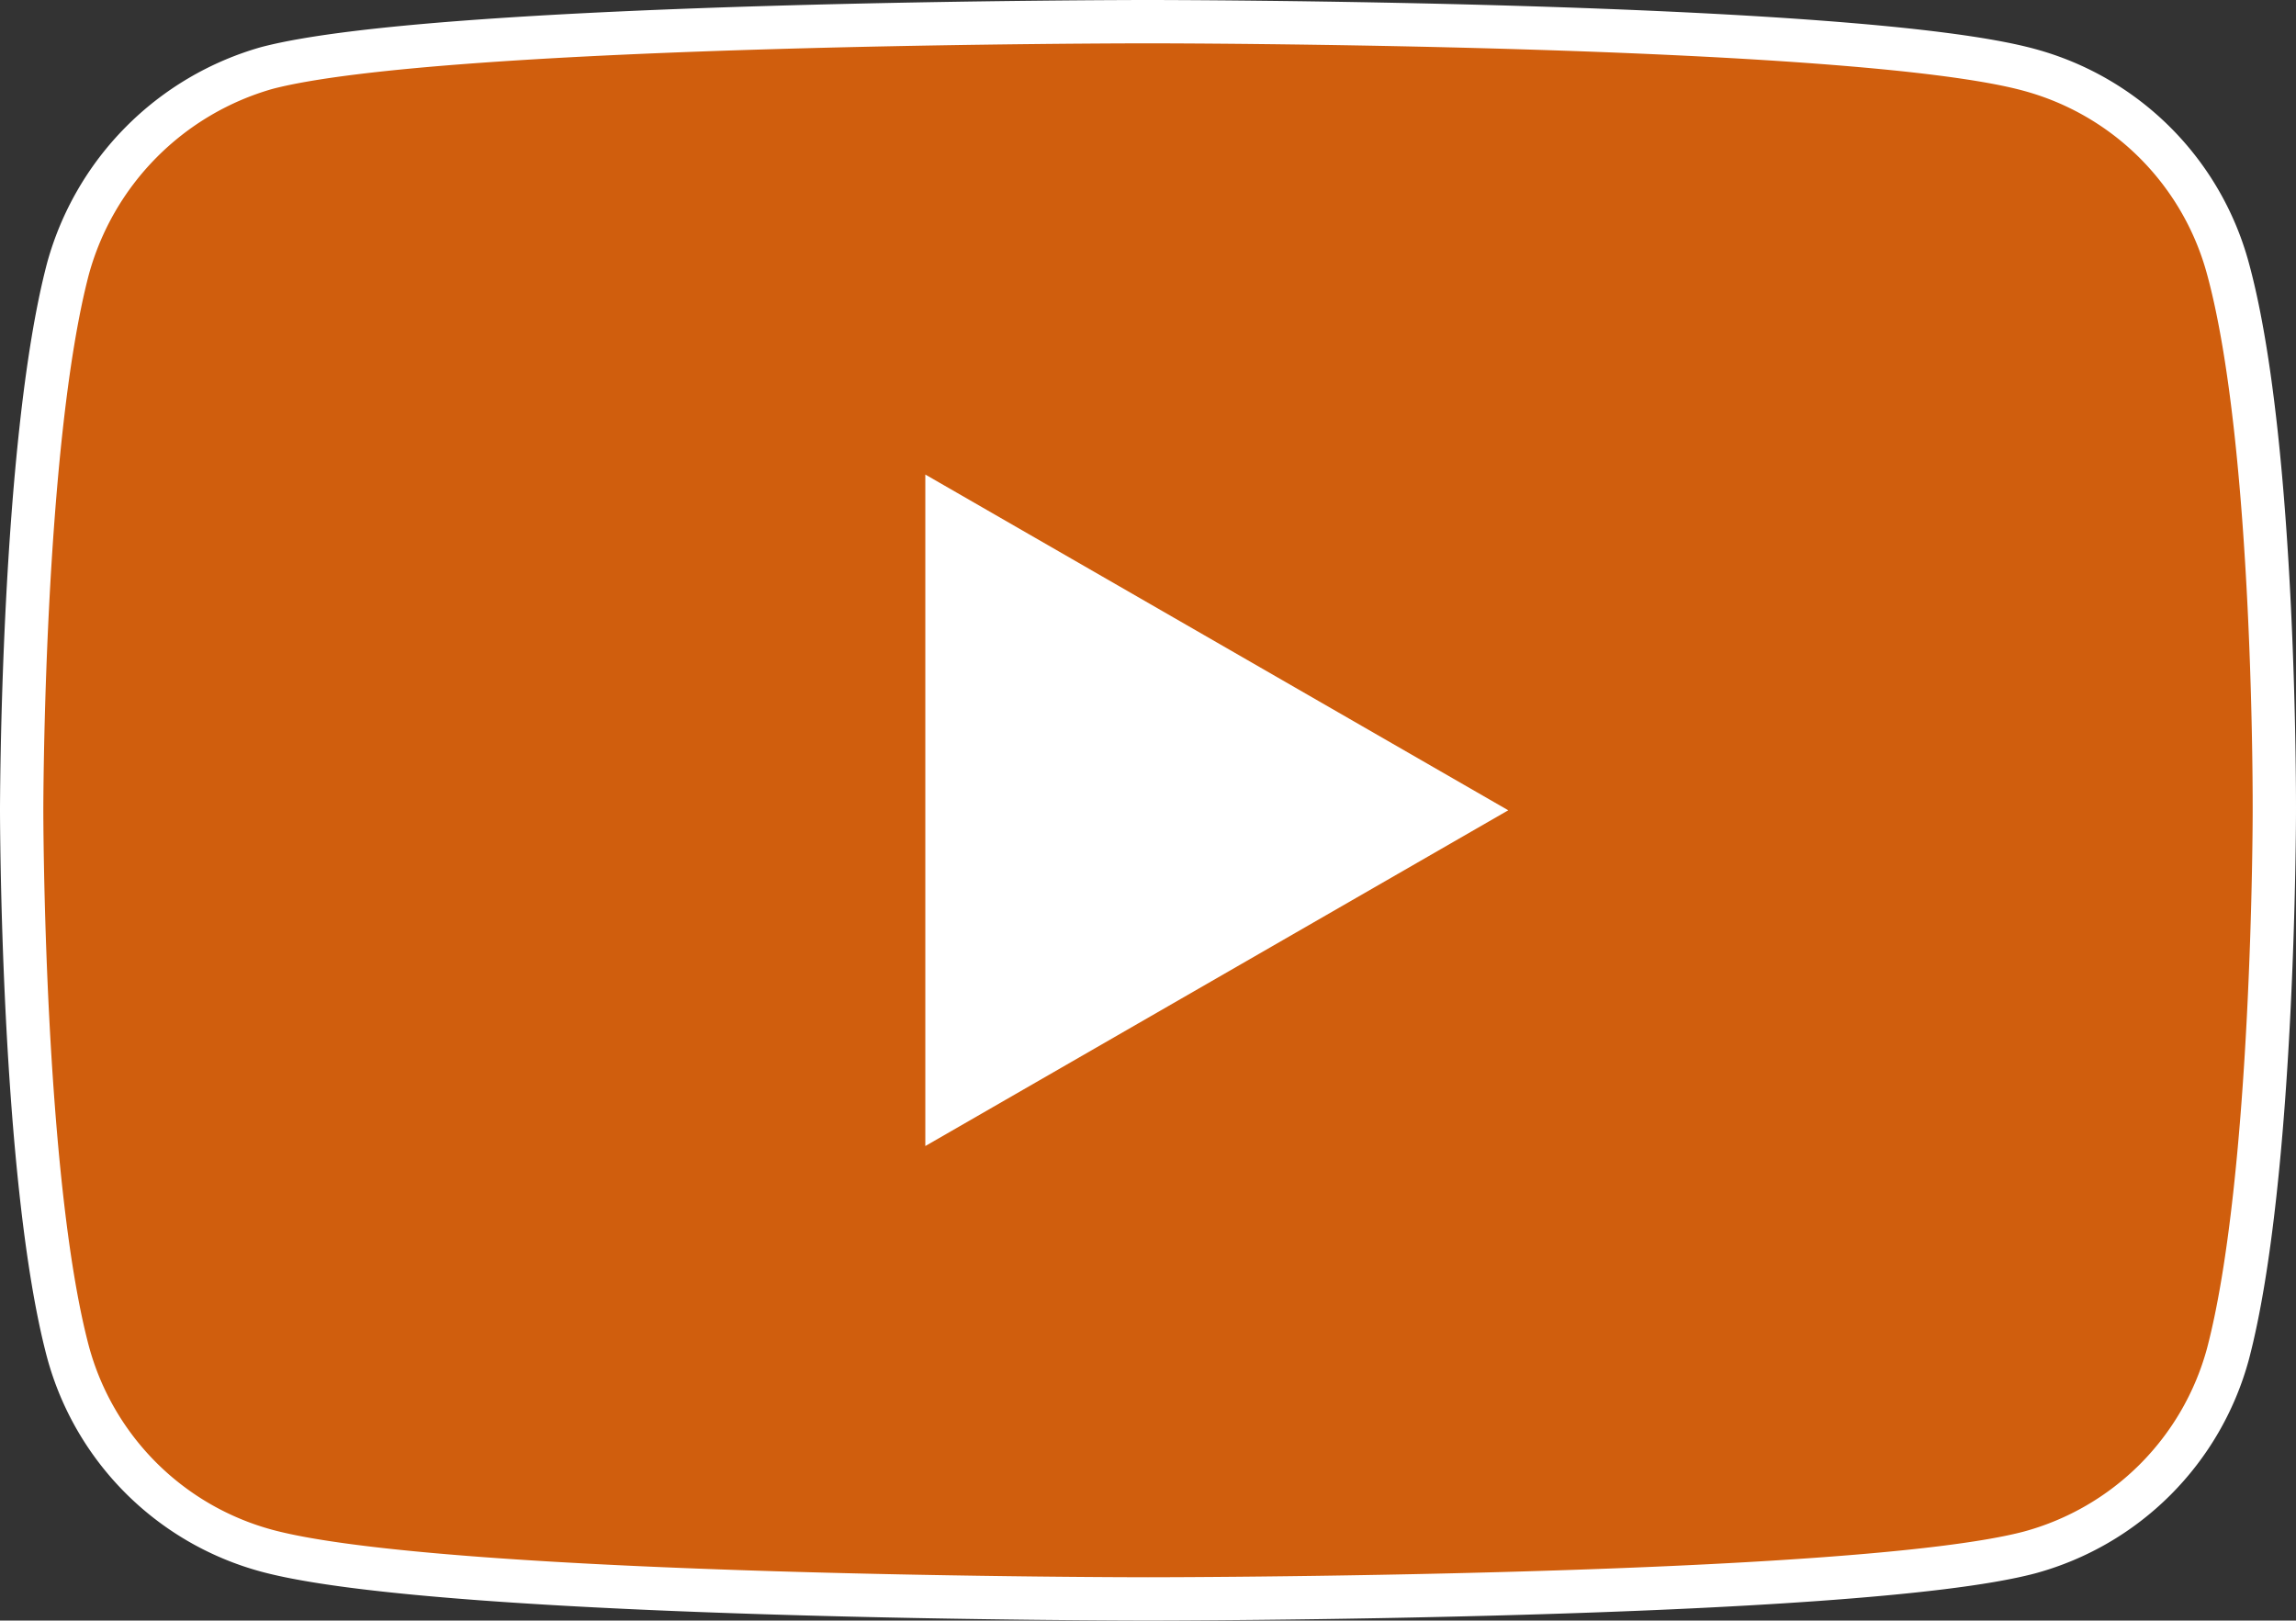
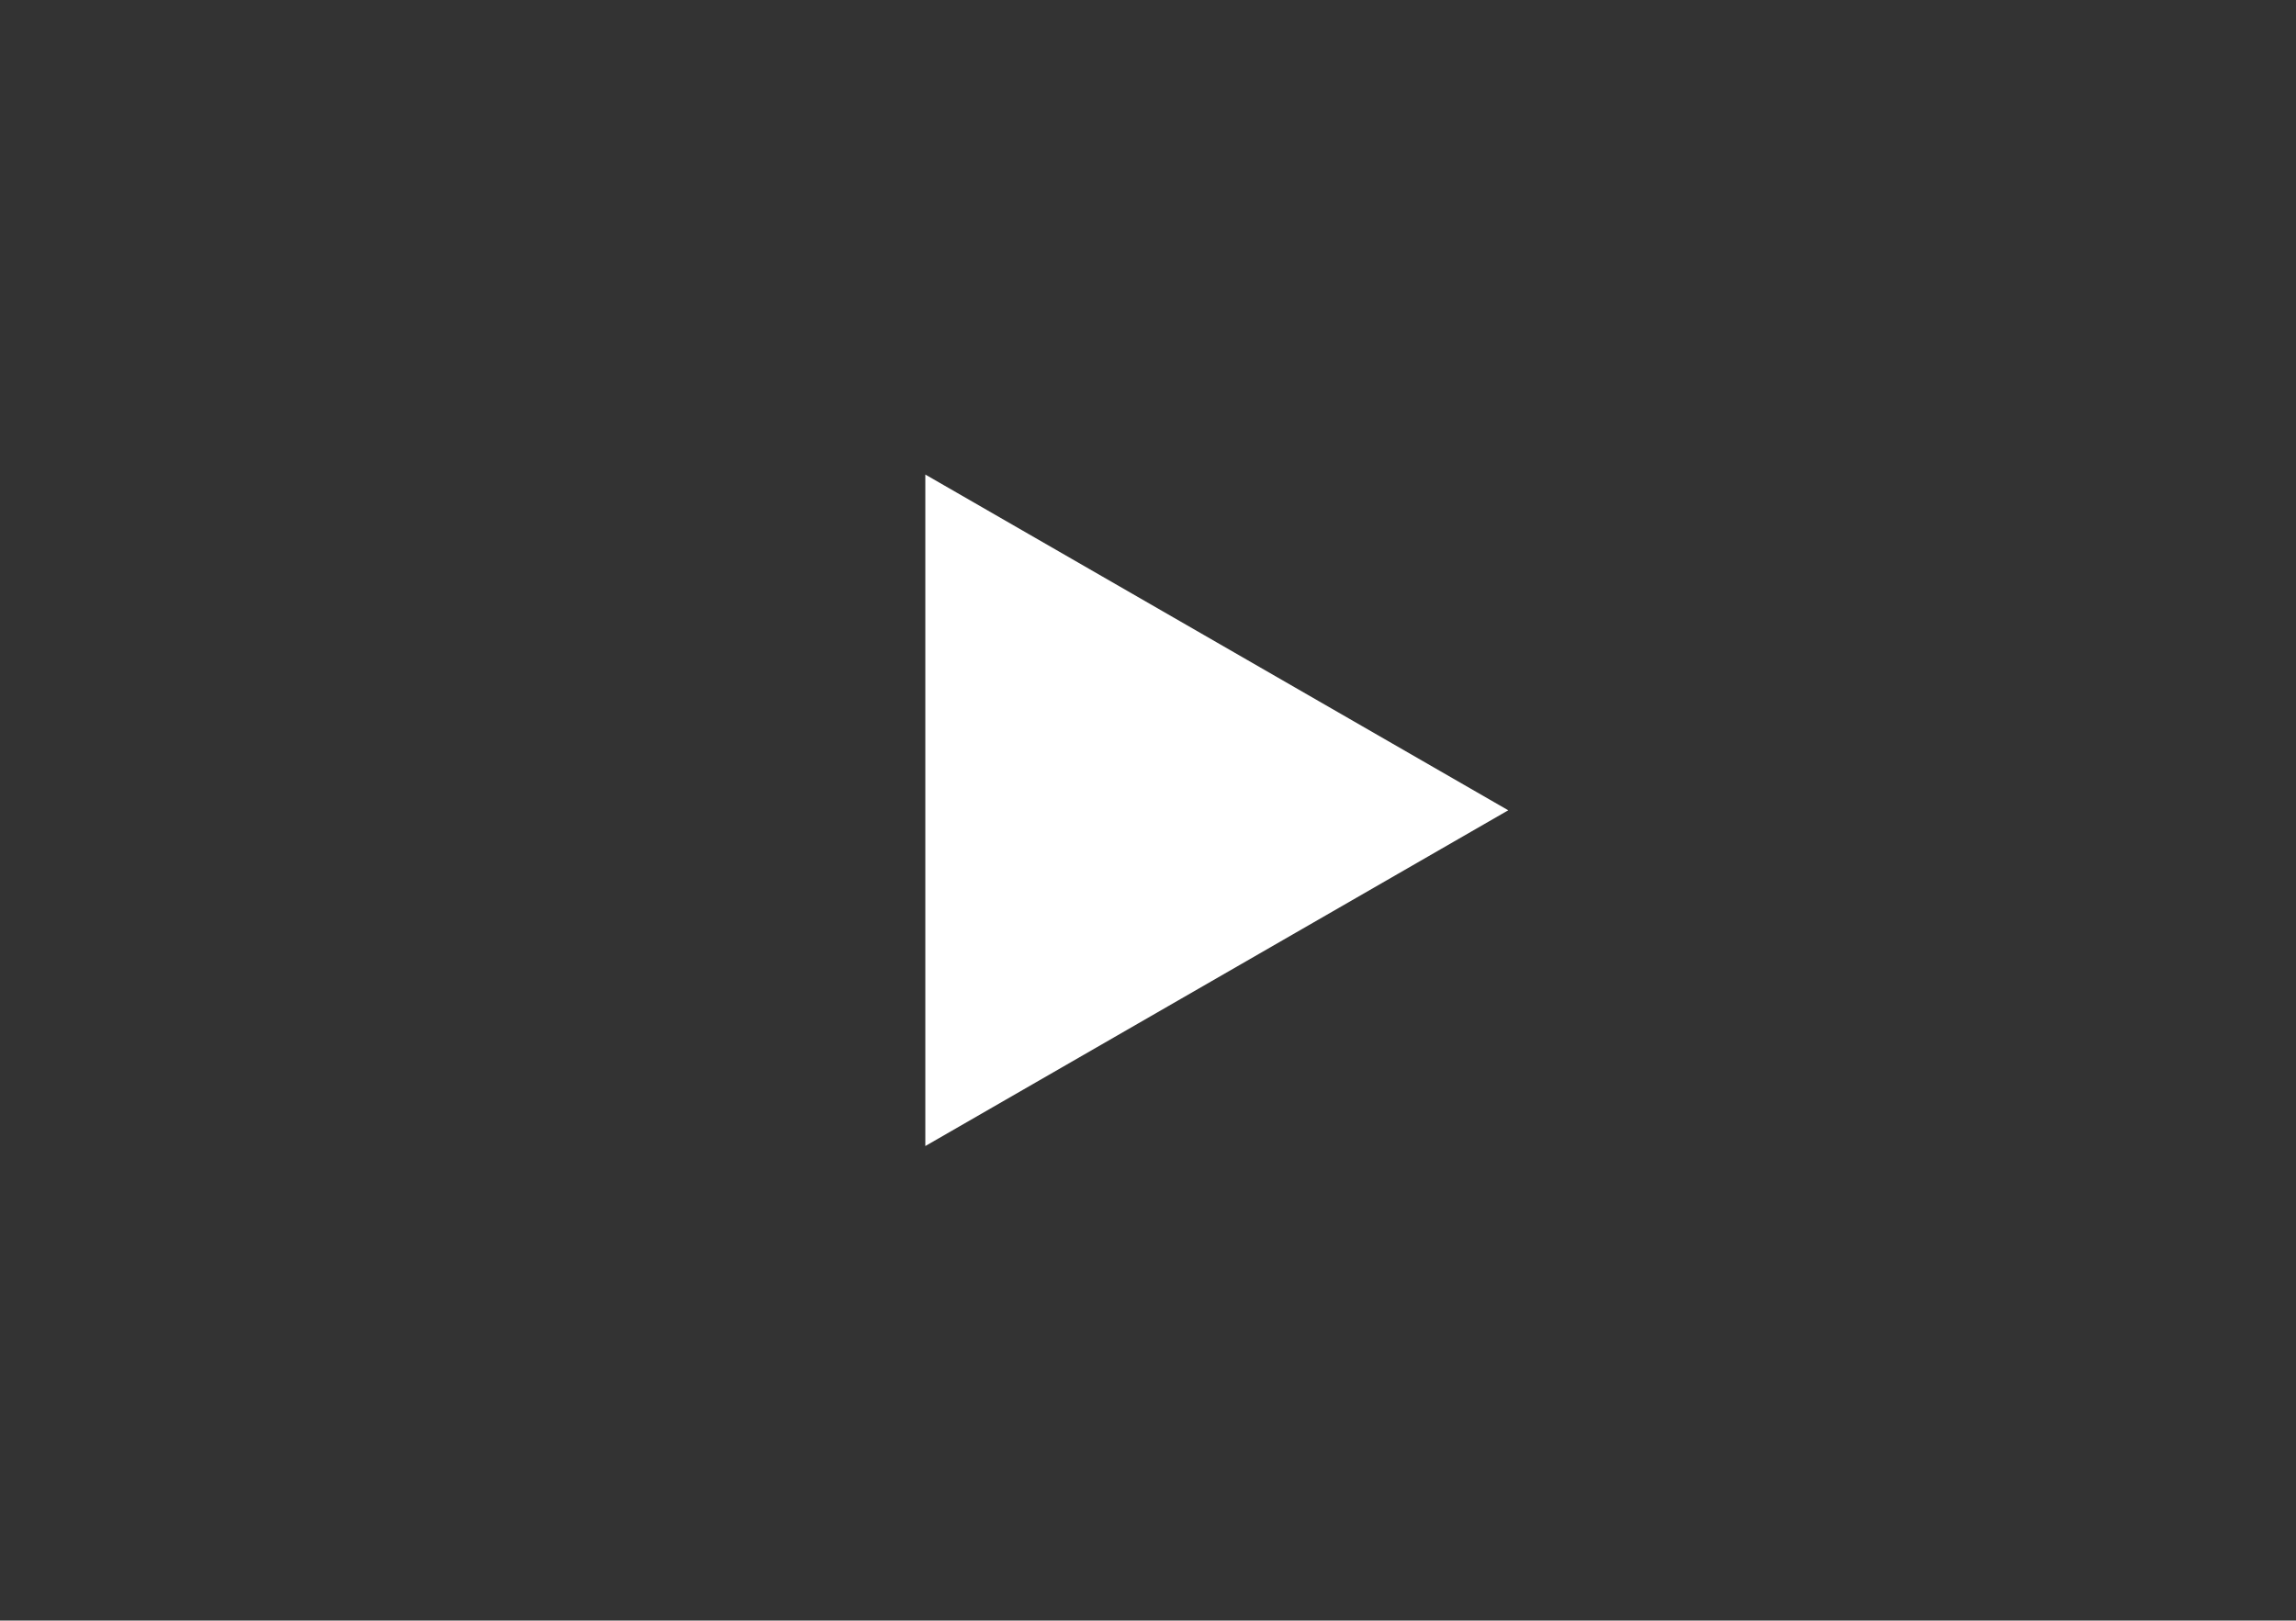
<svg xmlns="http://www.w3.org/2000/svg" id="b660a48c-0a7f-4713-a753-6d6aa18fb399" data-name="Ebene 1" width="265.001" height="187.042" viewBox="0 0 265.001 187.042">
  <rect x="0" y="0" width="265.001" height="187.042" fill="#333333" stroke="none" />
  <g id="ab0548d6-a14a-4a10-a76a-9616799ffd4b" data-name="Gruppe 1524">
-     <path d="M257.143,30.985A32.574,32.574,0,0,0,234.228,8.068C213.882,2.5,132.5,2.5,132.5,2.5S51.115,2.5,30.769,7.856A33.24,33.24,0,0,0,7.854,30.985C2.5,51.329,2.5,93.521,2.5,93.521s0,42.4,5.354,62.536a32.58,32.58,0,0,0,22.917,22.917c20.558,5.568,101.729,5.568,101.729,5.568s81.383,0,101.729-5.356a32.574,32.574,0,0,0,22.917-22.915c5.354-20.346,5.354-62.536,5.354-62.536S262.713,51.329,257.143,30.985Z" fill="#d05e0d" stroke="#fff" stroke-width="5" />
    <path id="a0af33e4-c0a6-45f3-98ee-0f312b8ad213" data-name="Pfad 2" d="M106.799,132.272,174.08,93.521,106.799,54.77Z" fill="#fff" />
  </g>
</svg>